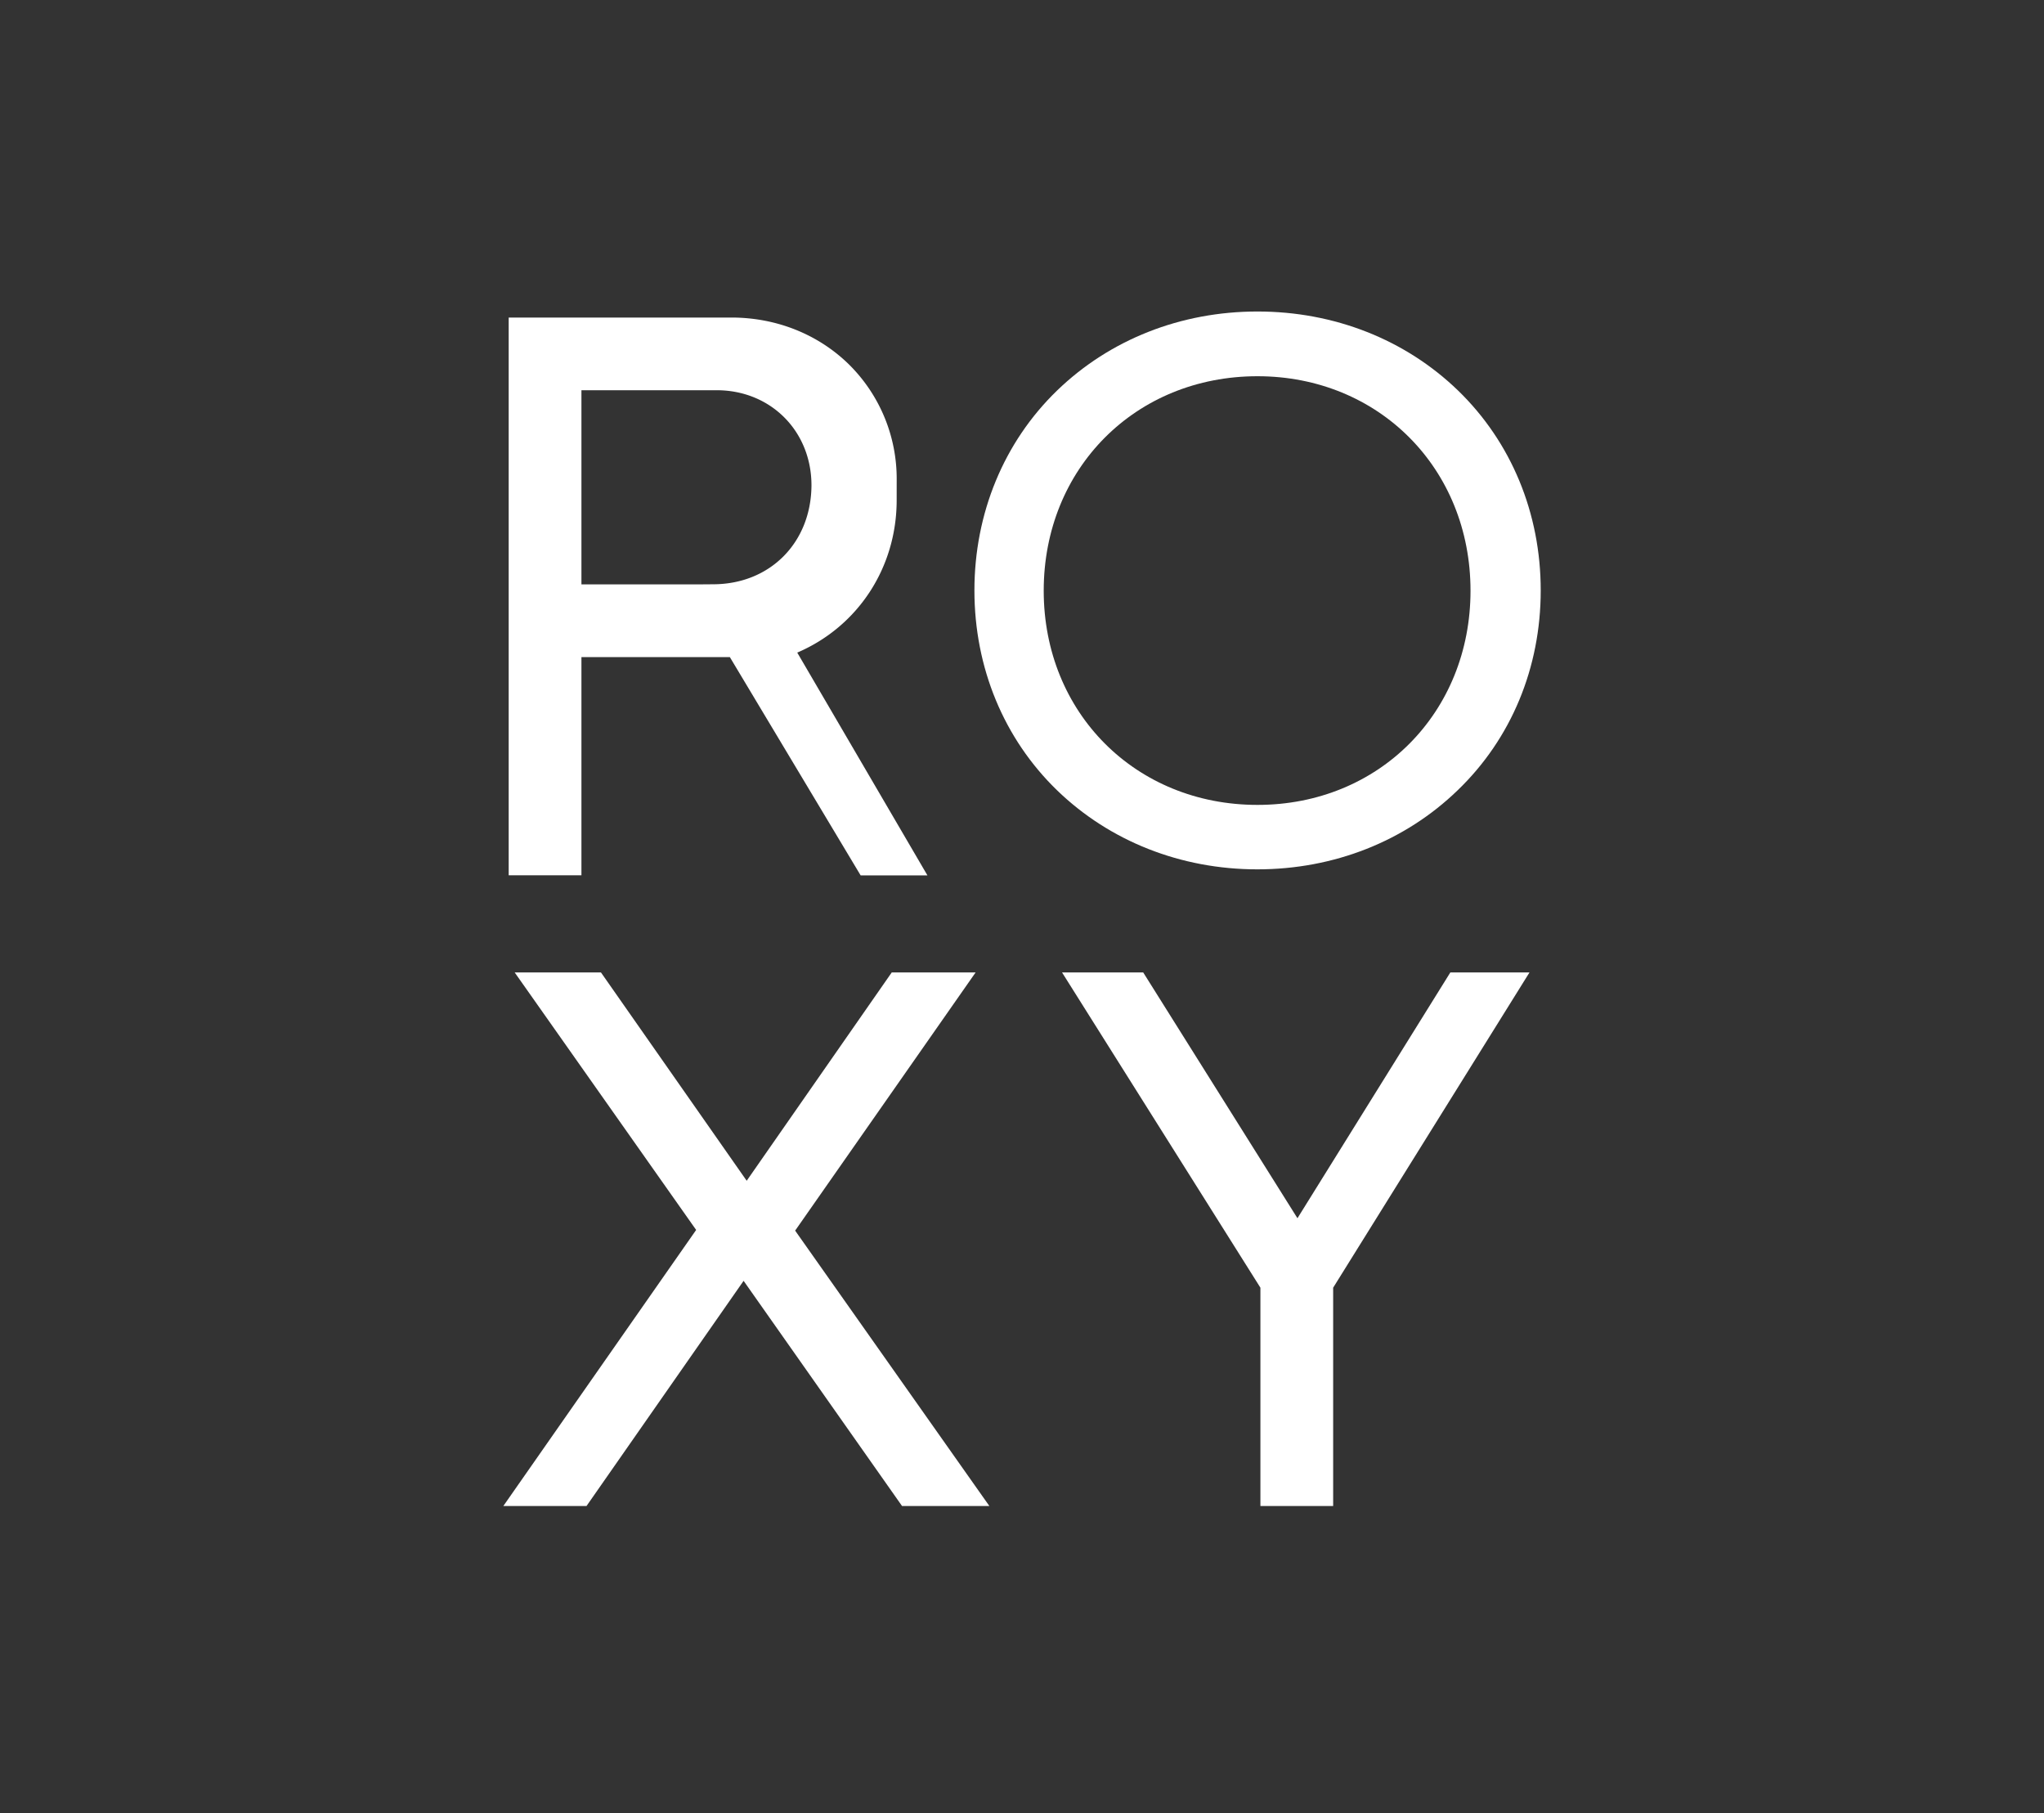
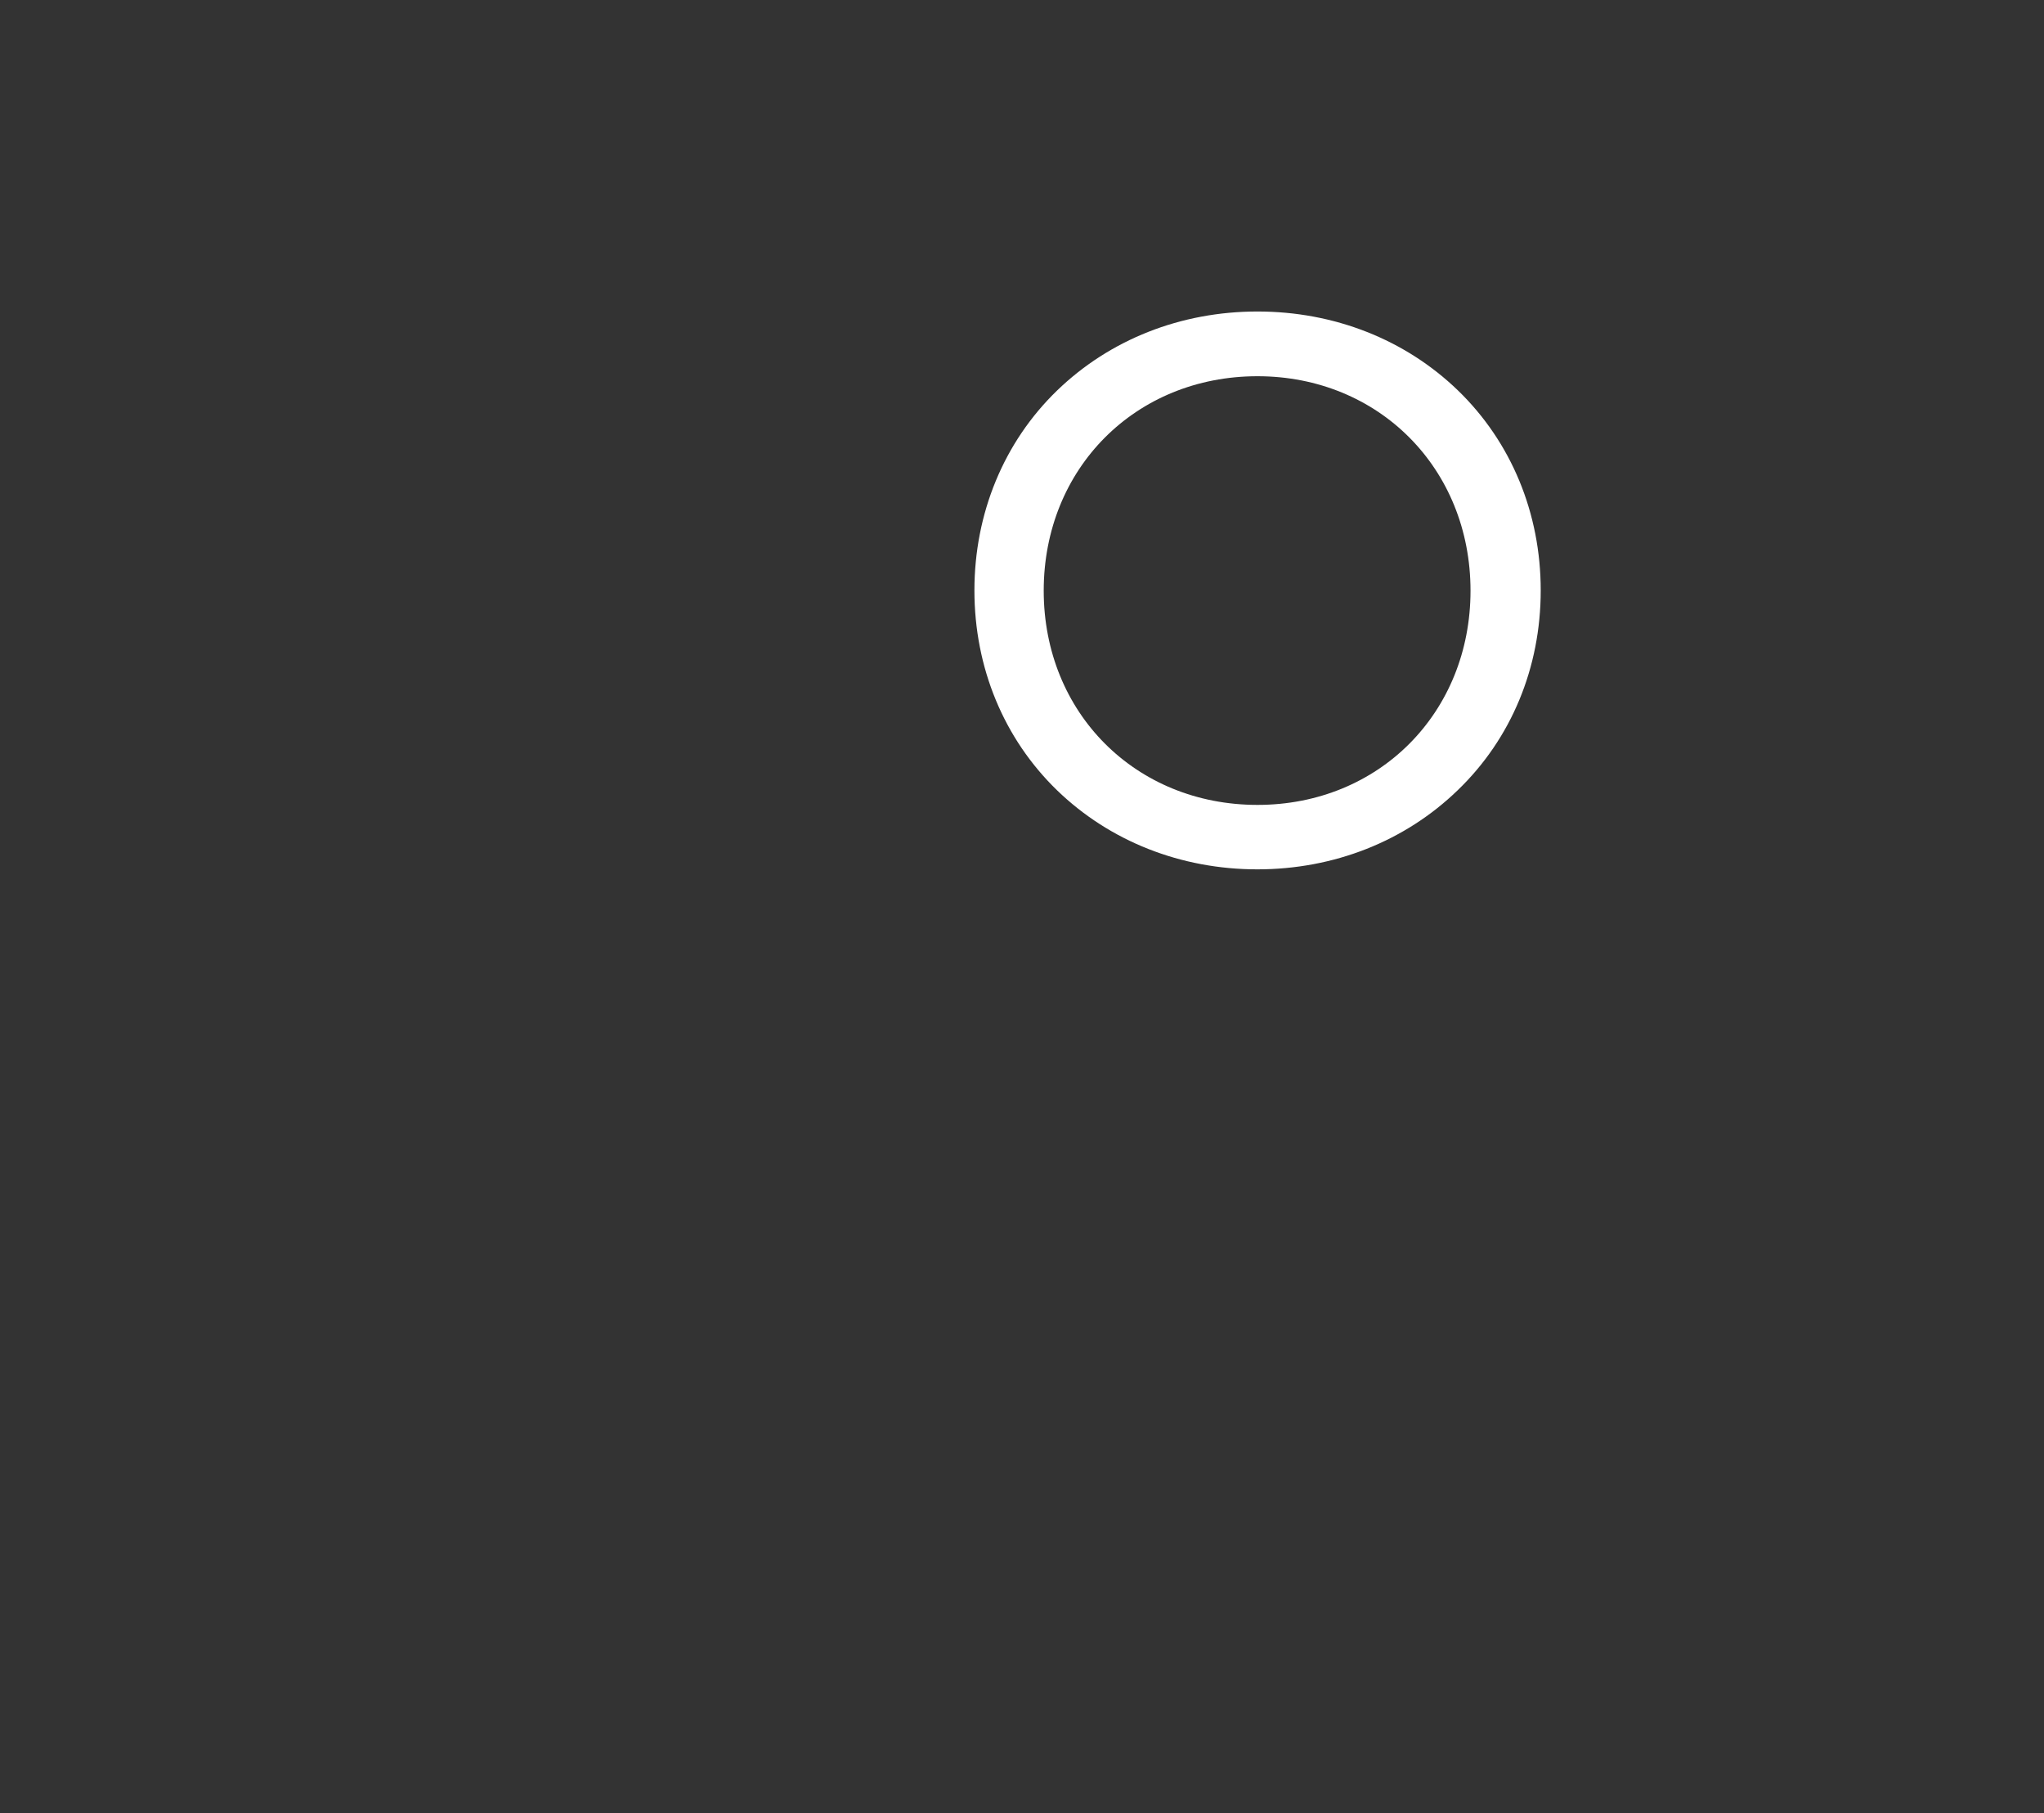
<svg xmlns="http://www.w3.org/2000/svg" viewBox="0 0 964 855">
  <rect x="0" y="0" width="964" height="855" fill="#333333" stroke="none" />
  <g id="Layer_2" data-name="Layer 2">
    <g id="Layer_21" data-name="Layer 21">
      <rect width="964" height="855" style="fill:none" />
    </g>
    <g id="Layer_34" data-name="Layer 34">
      <path d="M593,146.88c-36.11,0-69.6,13.23-94.44,37.25-25.16,24.34-39,58-39,94.27,0,36.43,13.88,69.92,39,94.27,24.84,24,58.33,37.25,94.44,37.25s69.6-13.24,94.43-37.25c25.33-24.35,39.21-57.84,39.21-94.27s-13.88-69.93-39-94.27c-24.83-24-58.32-37.25-94.59-37.25m0,232.65c-57.51,0-100.81-43.46-100.81-101,0-57.67,43.3-101.13,100.81-101.13,57.18,0,100.48,43.46,100.48,101.13,0,57.51-43.14,101-100.48,101" style="fill:#fff" />
-       <path d="M422.9,226.36A75.78,75.78,0,0,0,400,171.46c-14.54-14.05-34.15-21.73-55.06-21.73H239.91v263h34.31V309.85h70l61.68,102.92h31.5L376,307.72c28.59-12.25,46.89-40,46.89-71.89m-91.5,39.71H274.22V184H338c25.46,0,44.71,19.26,44.71,44.87-.16,27.05-19.57,46.63-46.46,46.63" style="fill:#fff" />
-       <polygon points="460.13 458.52 420.57 458.52 352.16 556.76 283.42 458.52 242.73 458.52 328.32 579.95 237.38 710.13 276.61 710.13 350.7 603.94 425.43 710.13 466.61 710.13 375.01 580.27 460.13 458.52" style="fill:#fff" />
-       <polygon points="684.02 458.52 611.91 574.43 539.16 458.52 500.88 458.52 594.44 607.18 594.44 710.13 628.75 710.13 628.75 607.18 721.35 458.52 684.02 458.52" style="fill:#fff" />
    </g>
  </g>
</svg>